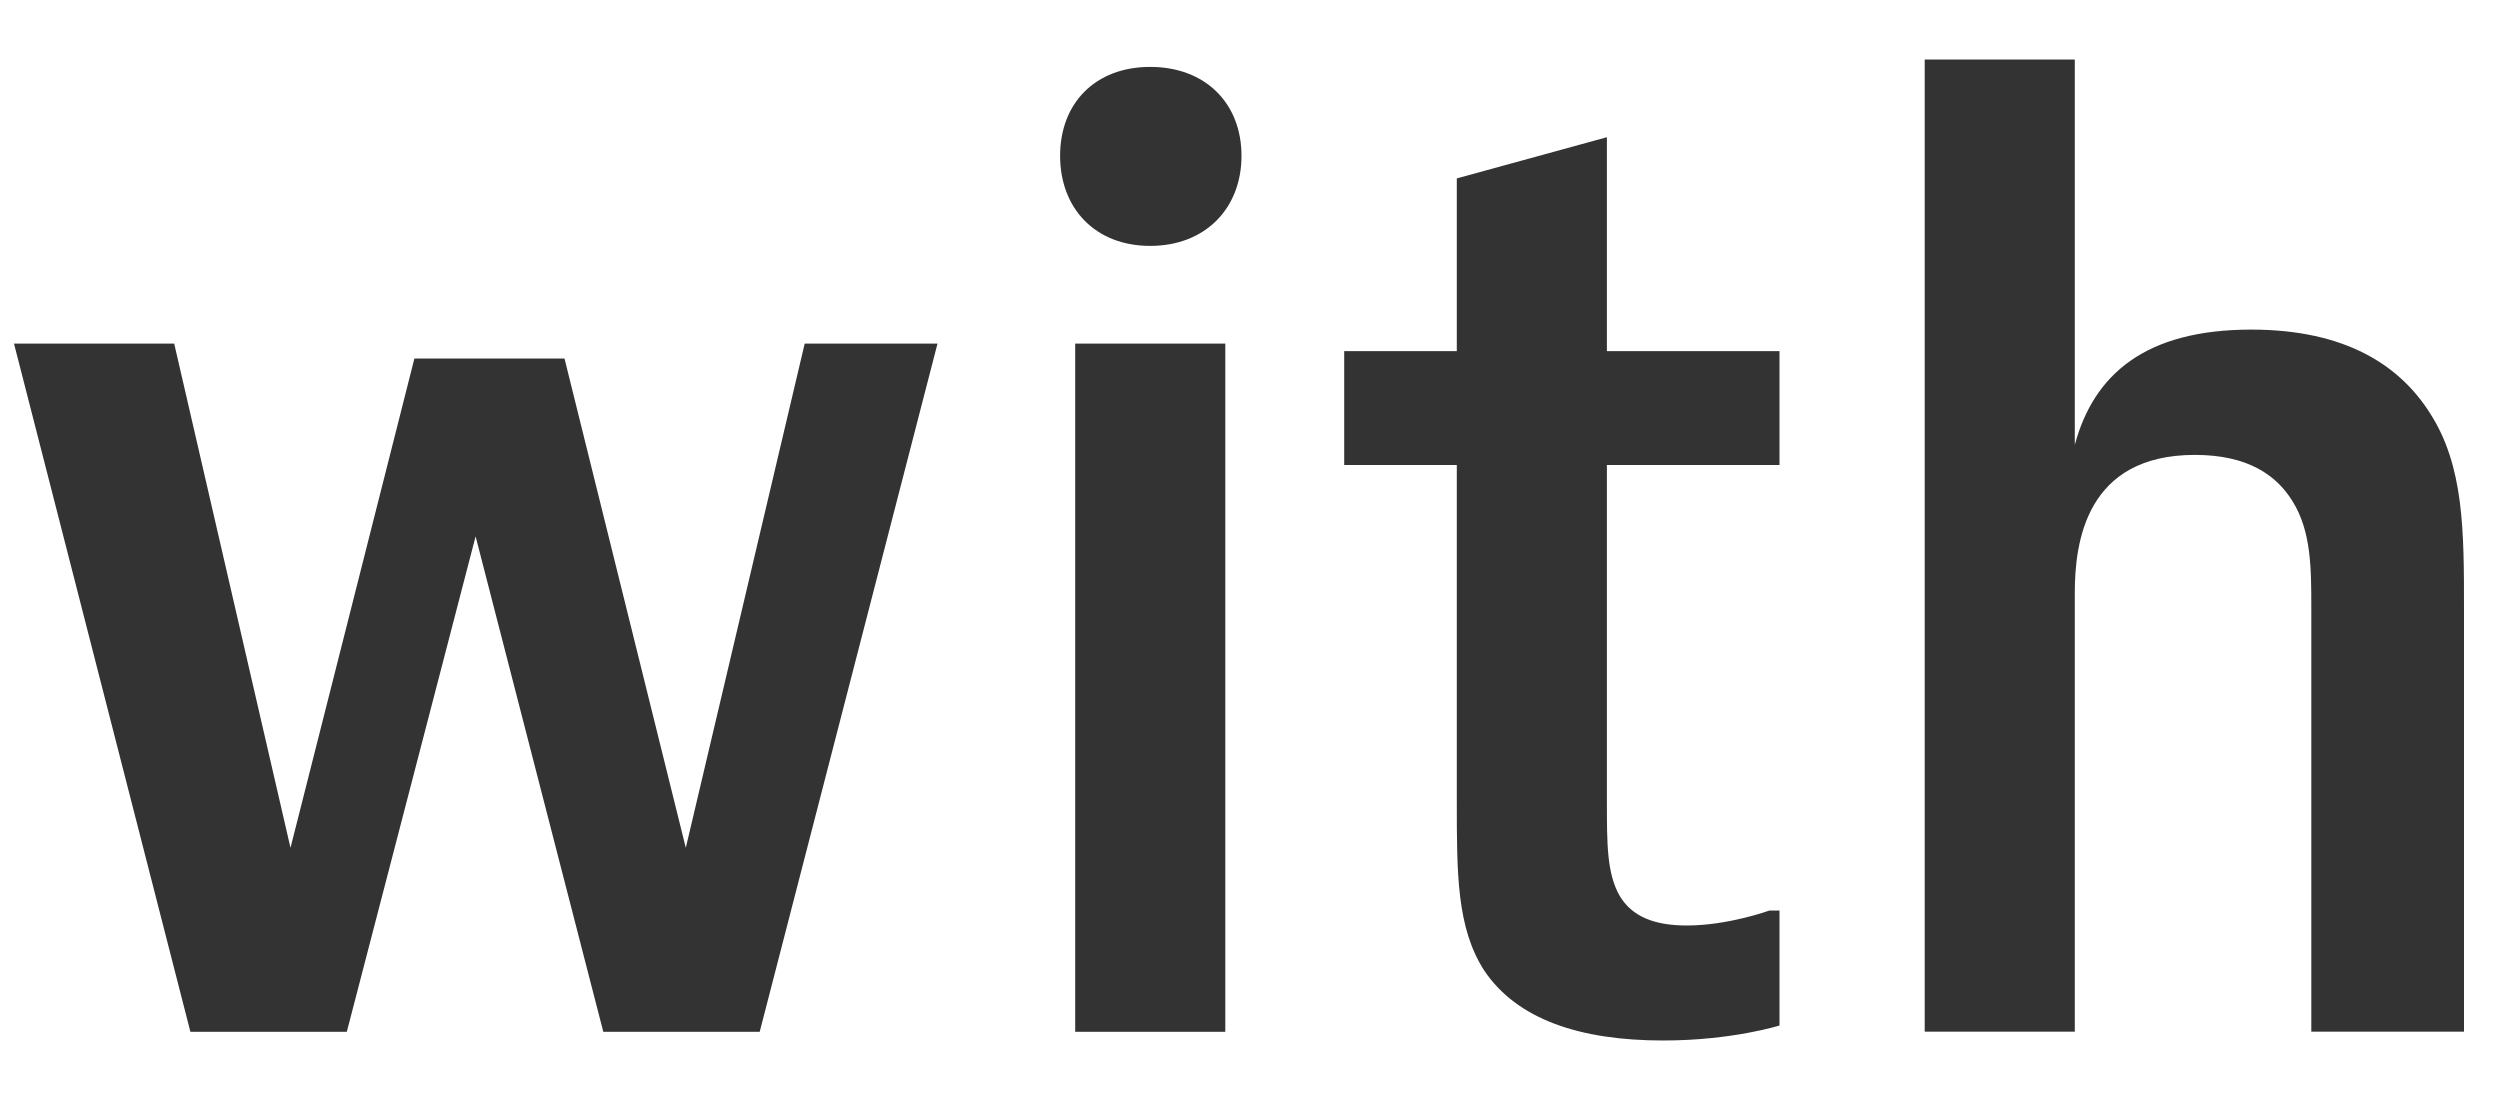
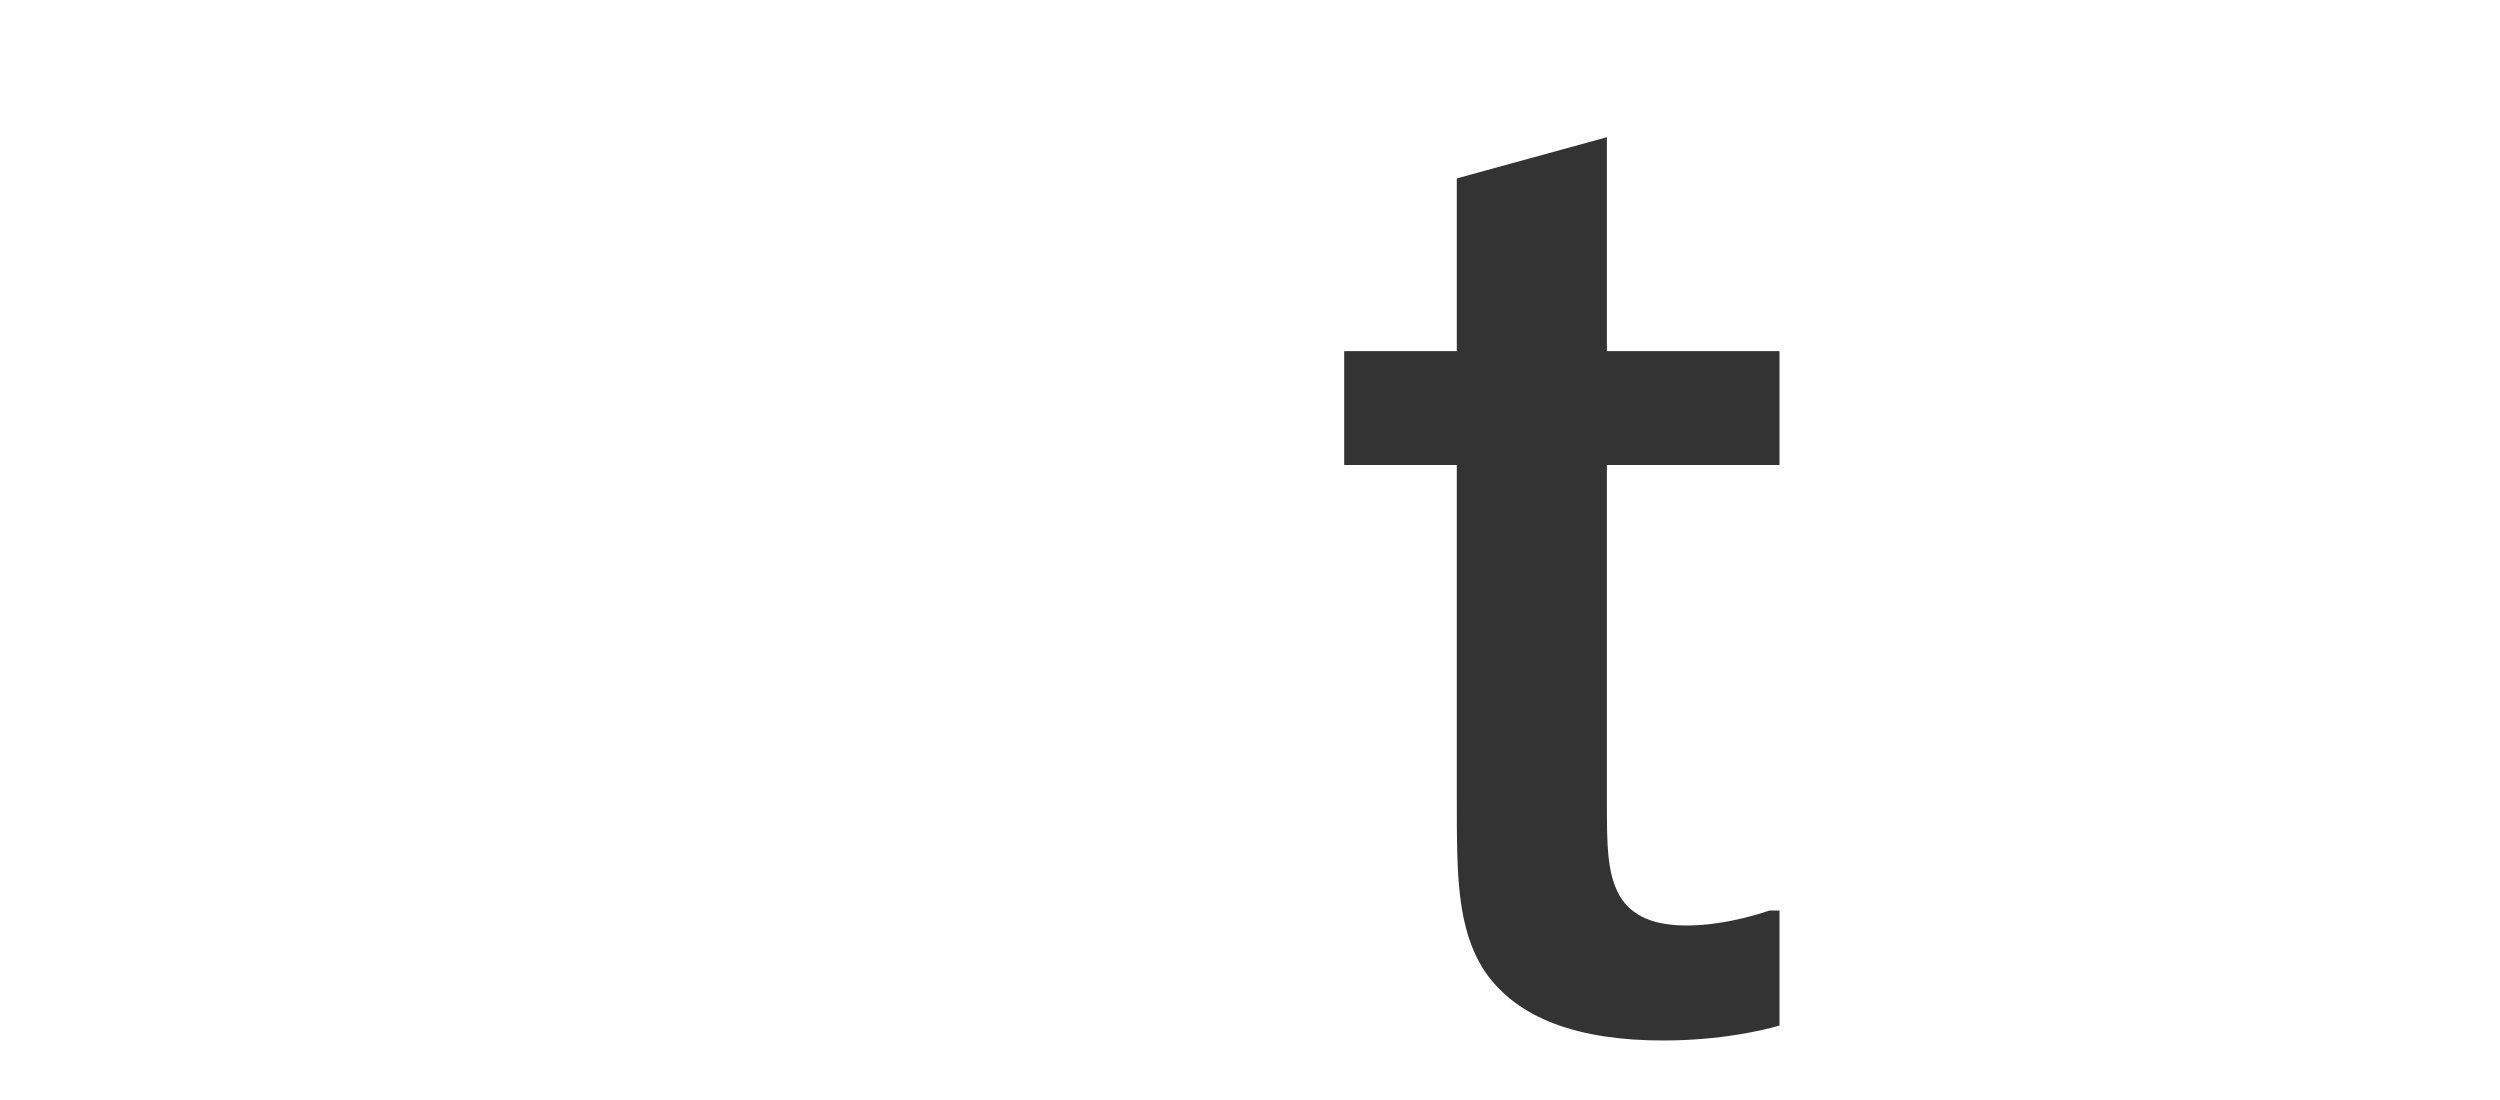
<svg xmlns="http://www.w3.org/2000/svg" width="25" height="11" viewBox="0 0 25 11" fill="none">
-   <path d="M1.742 3.436L2.905 8.478L4.144 3.585H5.645L6.858 8.478L8.047 3.436H9.375L7.597 10.318H6.033L4.756 5.364L3.468 10.318H1.904L0.14 3.436H1.742Z" fill="#333333" />
-   <path d="M12.415 1.558C12.415 2.084 12.053 2.459 11.502 2.459C10.952 2.459 10.601 2.084 10.601 1.558C10.601 1.032 10.952 0.669 11.502 0.669C12.053 0.669 12.415 1.032 12.415 1.558ZM12.253 3.436V10.318H10.752V3.436H12.253Z" fill="#333333" />
  <path d="M17.795 10.255C17.795 10.255 17.32 10.405 16.632 10.405C15.794 10.405 15.169 10.192 14.842 9.705C14.568 9.279 14.568 8.742 14.568 8.016V4.65H13.442V3.511H14.568V1.784L16.069 1.372V3.511H17.795V4.65H16.069V8.016C16.069 8.441 16.069 8.729 16.194 8.954C16.319 9.167 16.544 9.255 16.869 9.255C17.282 9.255 17.695 9.105 17.695 9.105H17.795V10.257V10.255Z" fill="#333333" />
-   <path d="M20.748 0.595V4.448C20.937 3.748 21.448 3.296 22.512 3.296C23.463 3.296 24.002 3.659 24.302 4.135C24.64 4.661 24.64 5.311 24.64 6.087V10.317H23.113V6.076C23.113 5.687 23.113 5.312 22.925 5.012C22.763 4.749 22.475 4.549 21.949 4.549C20.86 4.549 20.748 5.424 20.748 5.925V10.317H19.247V0.595H20.748Z" fill="#333333" />
</svg>